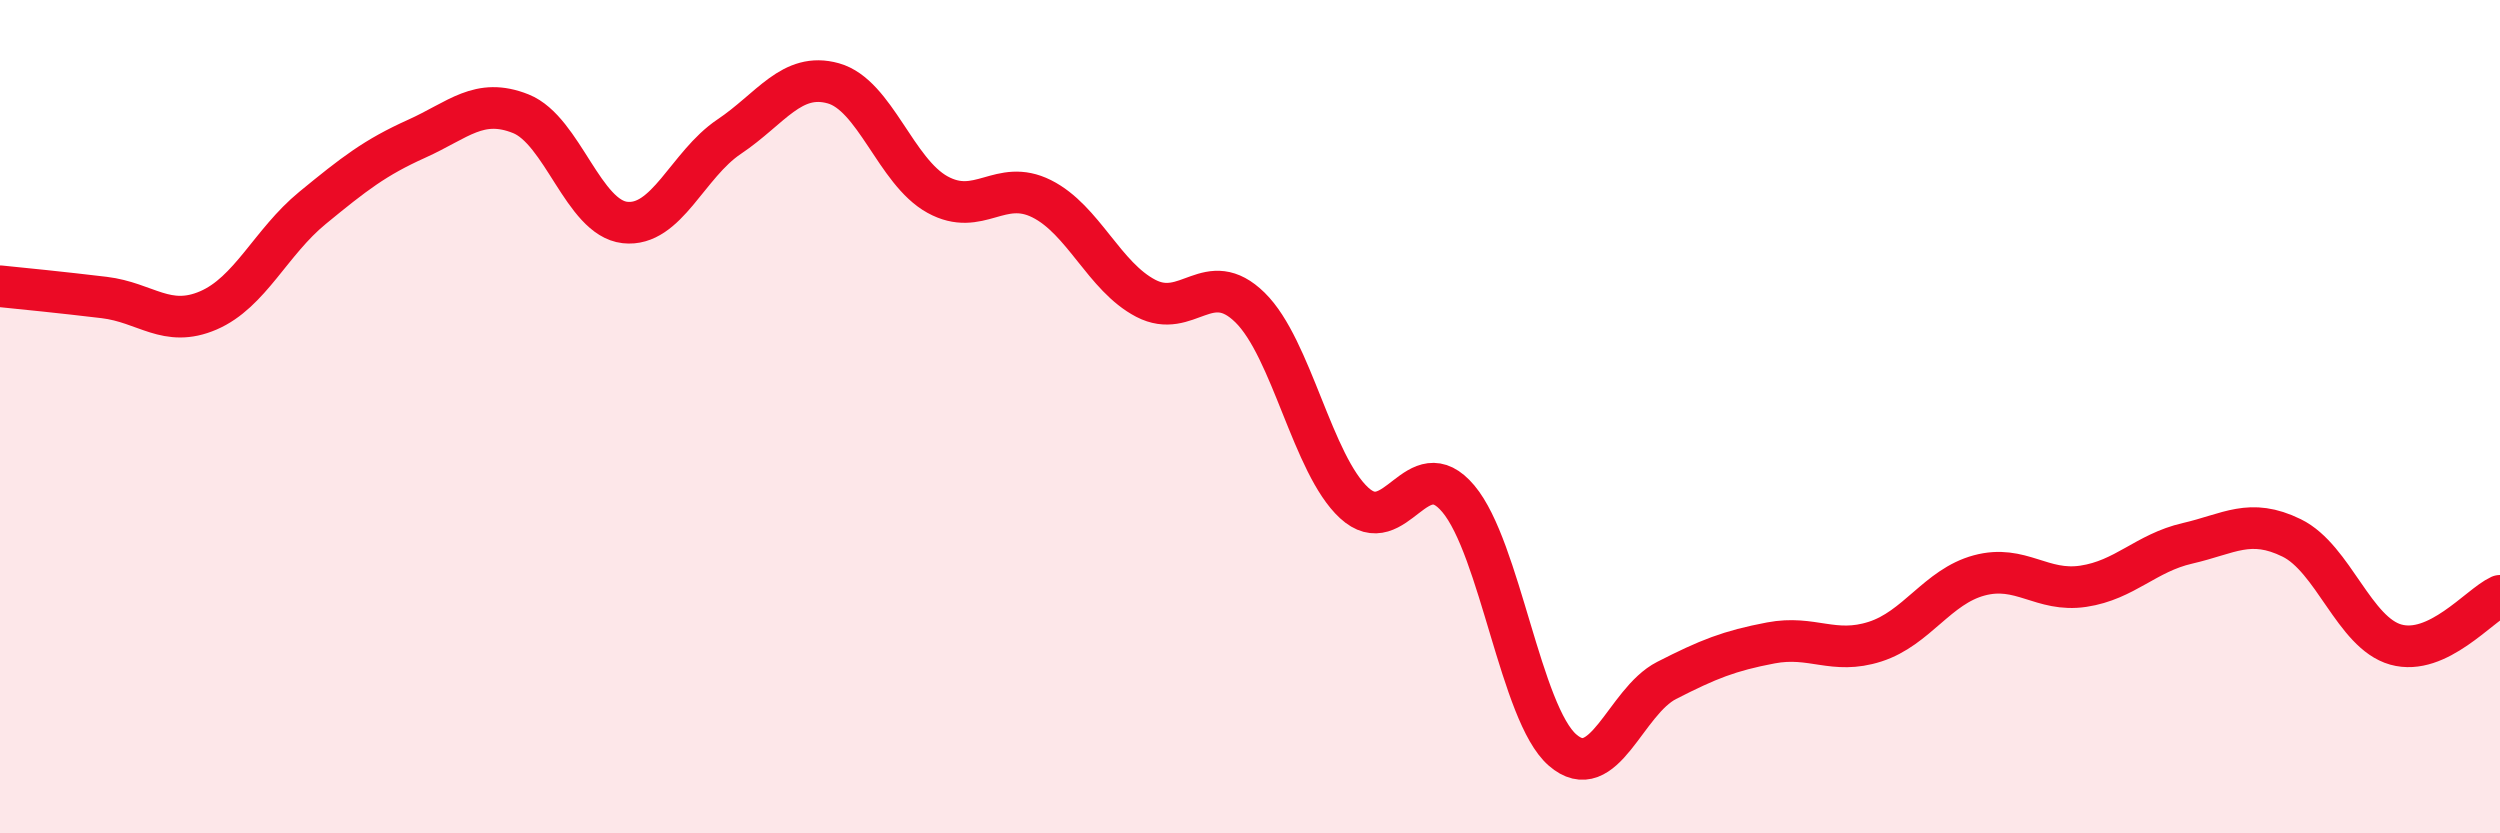
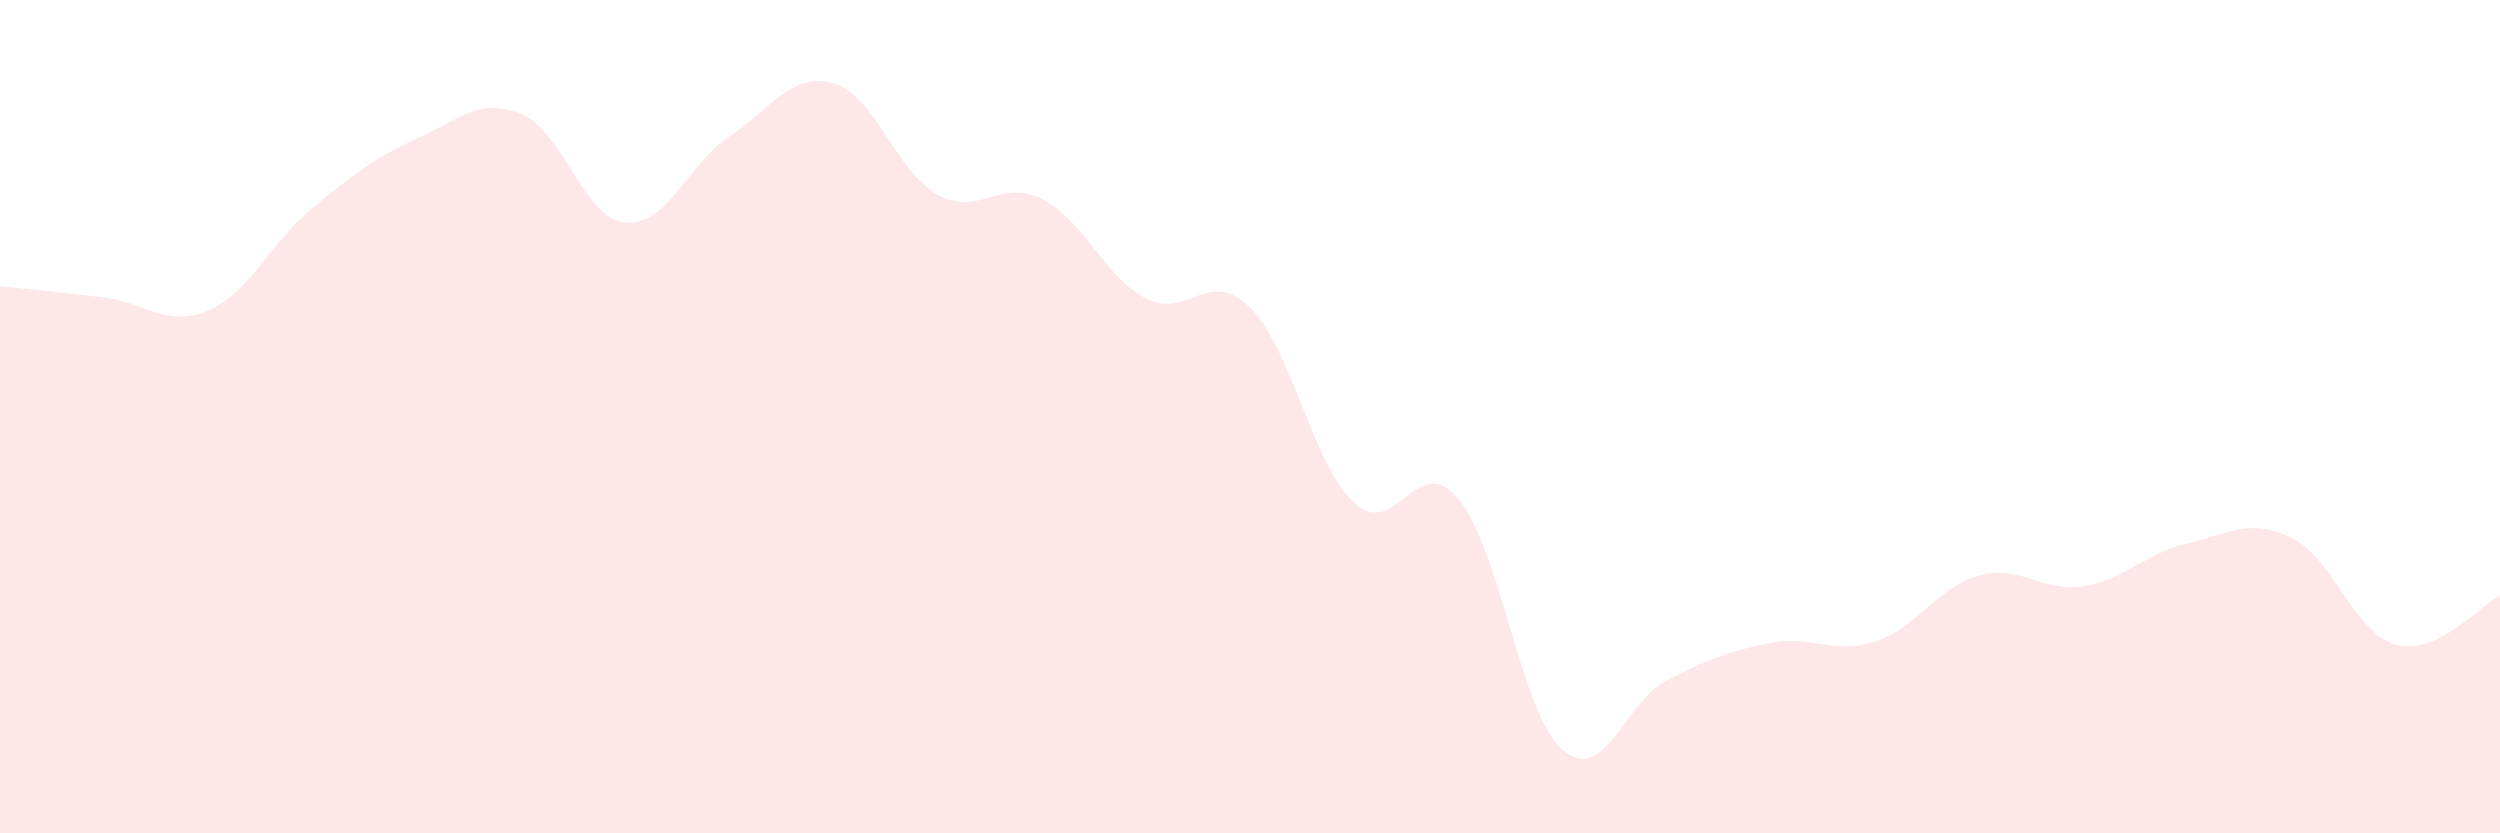
<svg xmlns="http://www.w3.org/2000/svg" width="60" height="20" viewBox="0 0 60 20">
  <path d="M 0,6.87 C 0.5,6.92 1.5,7.02 2.5,7.14 C 3.5,7.26 4,7.88 5,7.45 C 6,7.02 6.5,5.81 7.5,4.99 C 8.5,4.17 9,3.78 10,3.33 C 11,2.88 11.5,2.33 12.5,2.73 C 13.5,3.13 14,5.23 15,5.34 C 16,5.45 16.5,3.95 17.5,3.28 C 18.5,2.61 19,1.72 20,2 C 21,2.28 21.5,4.12 22.5,4.67 C 23.5,5.22 24,4.27 25,4.77 C 26,5.27 26.5,6.64 27.5,7.16 C 28.5,7.68 29,6.4 30,7.38 C 31,8.36 31.5,11.15 32.5,12.07 C 33.5,12.99 34,10.78 35,11.97 C 36,13.16 36.5,17.13 37.5,18 C 38.5,18.87 39,16.84 40,16.33 C 41,15.82 41.5,15.62 42.5,15.43 C 43.5,15.24 44,15.72 45,15.4 C 46,15.08 46.5,14.08 47.5,13.81 C 48.5,13.54 49,14.22 50,14.07 C 51,13.92 51.5,13.27 52.5,13.04 C 53.5,12.81 54,12.42 55,12.91 C 56,13.4 56.5,15.19 57.5,15.47 C 58.5,15.75 59.5,14.53 60,14.3L60 20L0 20Z" fill="#EB0A25" opacity="0.1" stroke-linecap="round" stroke-linejoin="round" />
-   <path d="M 0,6.87 C 0.5,6.92 1.5,7.02 2.5,7.14 C 3.5,7.26 4,7.88 5,7.45 C 6,7.02 6.5,5.81 7.5,4.99 C 8.5,4.17 9,3.78 10,3.33 C 11,2.88 11.5,2.33 12.5,2.73 C 13.5,3.13 14,5.23 15,5.34 C 16,5.45 16.5,3.95 17.5,3.28 C 18.5,2.61 19,1.72 20,2 C 21,2.28 21.5,4.12 22.5,4.67 C 23.5,5.22 24,4.27 25,4.77 C 26,5.27 26.5,6.64 27.5,7.16 C 28.5,7.68 29,6.4 30,7.38 C 31,8.36 31.5,11.15 32.5,12.07 C 33.5,12.99 34,10.78 35,11.97 C 36,13.16 36.5,17.13 37.5,18 C 38.5,18.87 39,16.84 40,16.33 C 41,15.82 41.5,15.62 42.5,15.43 C 43.5,15.24 44,15.72 45,15.4 C 46,15.08 46.5,14.08 47.5,13.81 C 48.5,13.54 49,14.22 50,14.07 C 51,13.92 51.5,13.27 52.5,13.04 C 53.5,12.81 54,12.42 55,12.91 C 56,13.4 56.5,15.19 57.5,15.47 C 58.5,15.75 59.5,14.53 60,14.3" stroke="#EB0A25" stroke-width="1" fill="none" stroke-linecap="round" stroke-linejoin="round" />
</svg>